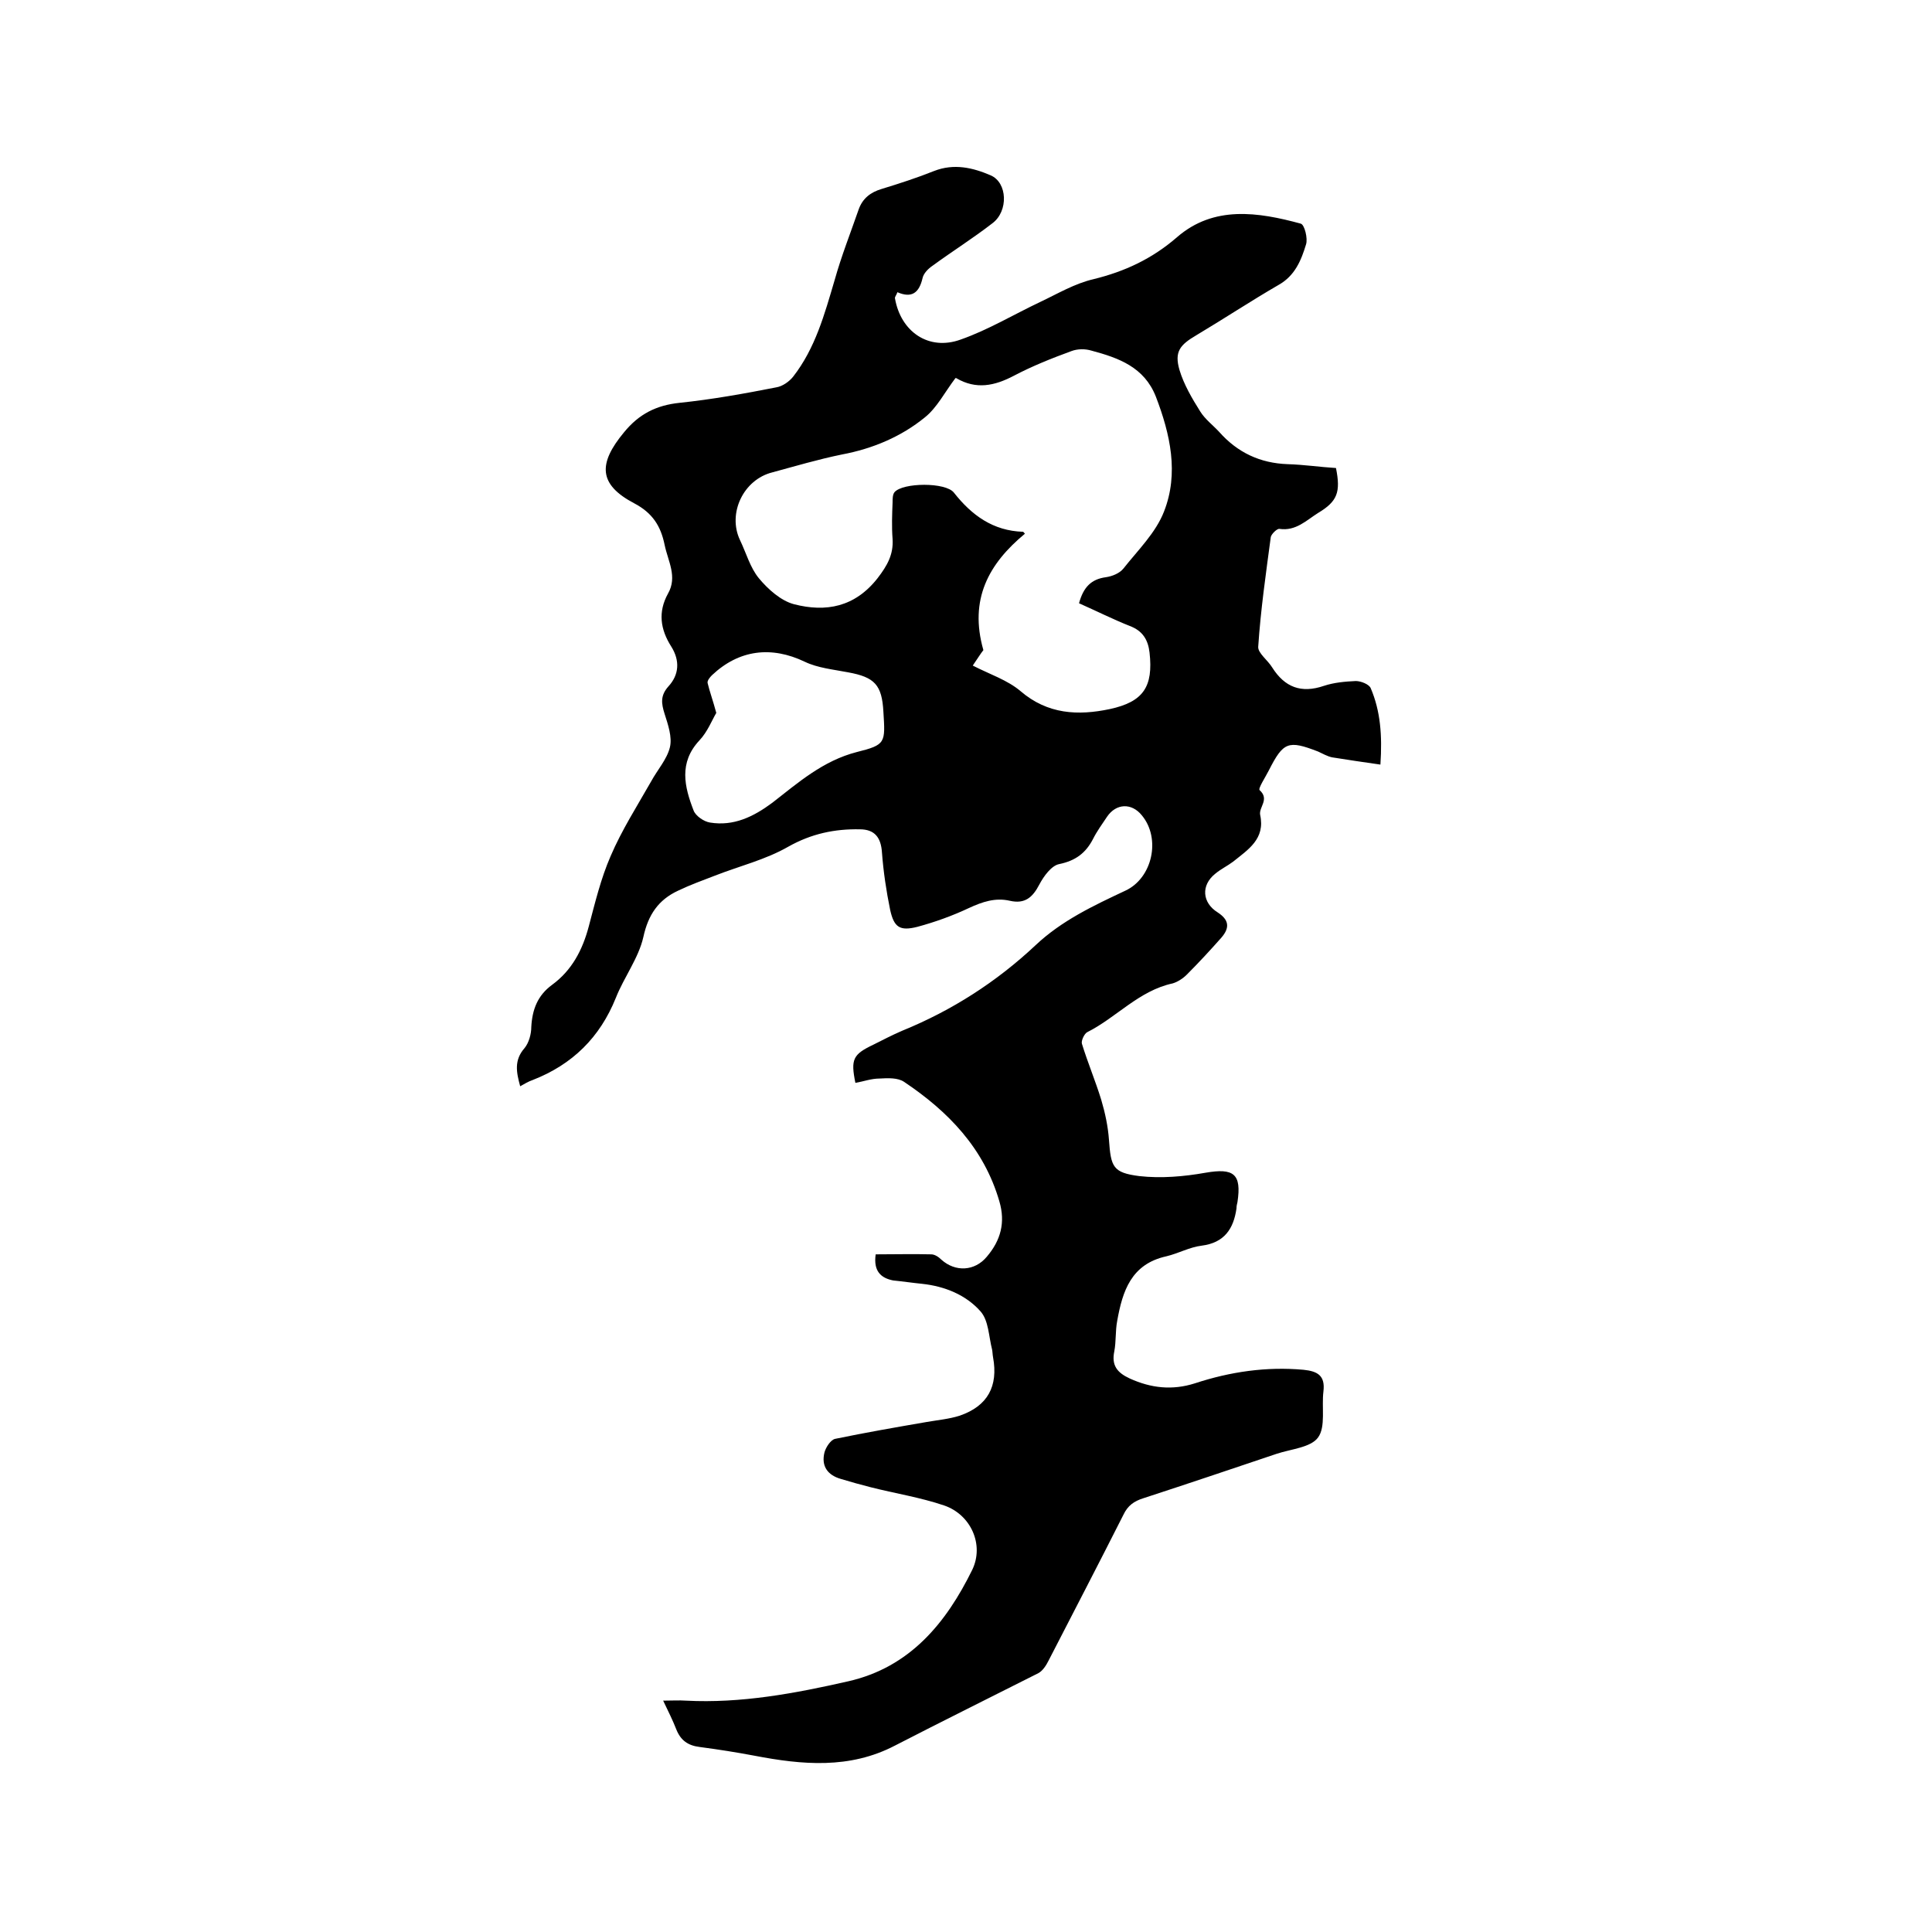
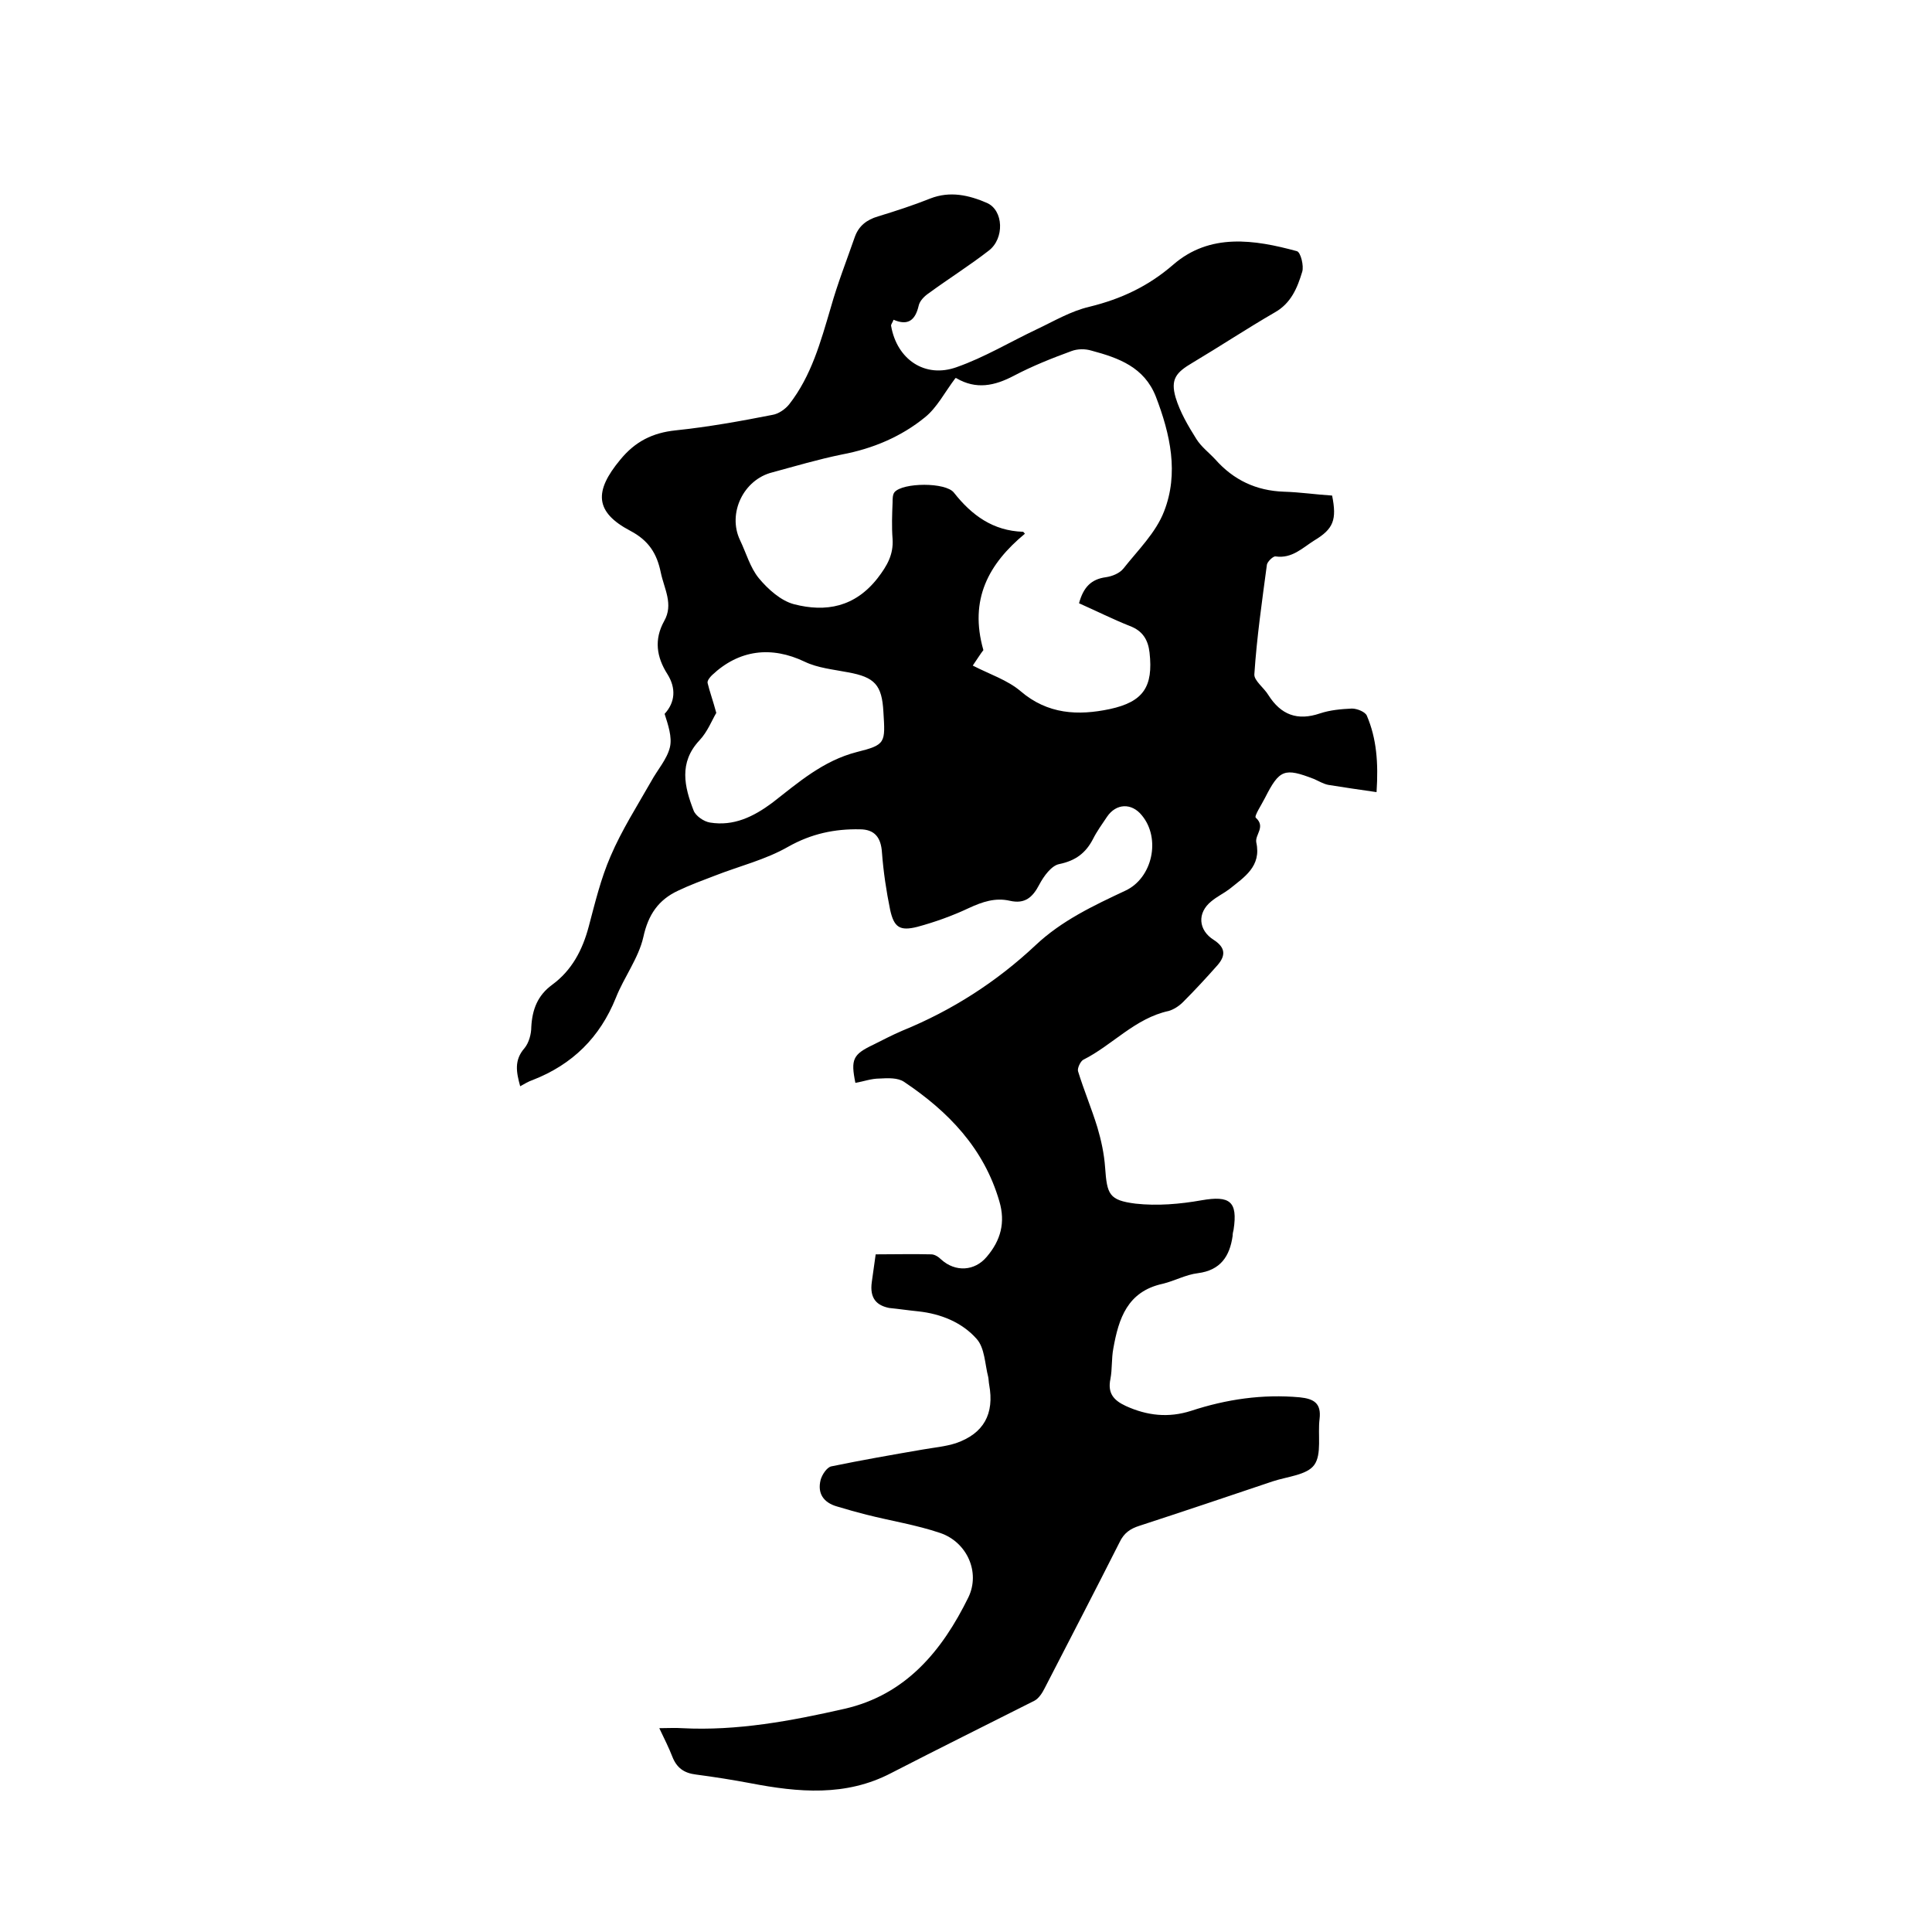
<svg xmlns="http://www.w3.org/2000/svg" enable-background="new 0 0 400 400" viewBox="0 0 400 400">
-   <path d="m181.3 259.7c3.9 0 7.7-.1 11.5 0 .7 0 1.5.5 2.1 1.1 2.9 2.6 6.9 2.4 9.4-.6 2.9-3.4 3.9-7.1 2.6-11.5-3.2-11-10.6-18.6-19.7-24.7-1.3-.9-3.4-.8-5.1-.7-1.7 0-3.3.6-5 .9-1-4.9-.5-5.9 3.7-7.9 2-1 3.9-2 6-2.9 10.3-4.2 19.5-10.1 27.6-17.7 5.4-5.1 12-8.2 18.6-11.3 5.6-2.6 7.4-10.8 3.4-15.6-2.1-2.6-5.3-2.5-7.2.3-1 1.5-2.1 3-2.9 4.6-1.5 2.9-3.6 4.5-7 5.2-1.6.3-3.2 2.5-4.1 4.2-1.4 2.7-3 4.1-6.1 3.4-3-.7-5.7.2-8.5 1.5-3.4 1.6-7 2.9-10.7 3.9-3.6.9-4.8.1-5.6-3.5-.8-3.9-1.4-7.9-1.7-11.9-.2-3.1-1.5-4.8-4.6-4.8-5.2-.1-10 .9-14.8 3.6-4.7 2.7-10.1 4-15.2 6-2.6 1-5.1 1.9-7.6 3.1-4.1 1.9-6.2 5-7.2 9.6-1 4.4-4 8.3-5.7 12.6-3.3 8.2-9 13.8-17.2 17-.9.3-1.7.8-2.6 1.3-.8-2.9-1.3-5.4.9-7.9.9-1.1 1.4-2.9 1.4-4.4.2-3.6 1.3-6.5 4.3-8.7 4.1-3 6.3-7.2 7.6-12.1s2.5-9.9 4.5-14.5c2.3-5.4 5.5-10.4 8.4-15.5 1.3-2.4 3.3-4.6 3.9-7.1.5-2.1-.4-4.7-1.1-6.9s-.9-3.8.8-5.7c2.2-2.4 2.4-5.3.6-8.2-2.3-3.6-2.8-7.2-.7-11 2-3.5 0-6.7-.7-10.1-.8-3.9-2.5-6.6-6.3-8.6-7.4-3.9-7.5-8.2-2.1-14.7 3.1-3.8 6.7-5.6 11.5-6.1 6.7-.7 13.4-1.9 20-3.2 1.3-.2 2.7-1.2 3.5-2.2 4.6-5.9 6.5-12.9 8.6-20 1.4-5 3.3-9.8 5-14.7.8-2.2 2.4-3.5 4.8-4.2 3.6-1.1 7.3-2.3 10.8-3.7 4.1-1.6 8-.7 11.7.9 3.5 1.5 3.7 7.4.4 9.9-4 3.1-8.3 5.8-12.4 8.8-.9.6-1.9 1.6-2.1 2.6-.7 3-2.2 4.2-5.2 2.9-.2.6-.6 1-.5 1.3 1.2 6.9 7 10.9 13.6 8.5 5.7-2 11-5.2 16.5-7.8 3.6-1.7 7.1-3.8 11-4.7 6.5-1.6 12.1-4.2 17.3-8.7 7.6-6.6 16.8-5.2 25.6-2.8.8.2 1.5 3.1 1.1 4.3-1 3.3-2.3 6.5-5.7 8.4-5.7 3.3-11.3 7-17 10.4-3.4 2-4.6 3.4-3.5 7.2.9 3 2.6 5.9 4.3 8.6 1 1.6 2.6 2.8 3.9 4.2 3.8 4.3 8.5 6.5 14.2 6.7 3.4.1 6.7.6 10 .8 1 5 .3 6.9-3.7 9.3-2.4 1.5-4.6 3.8-8 3.3-.5-.1-1.7 1.1-1.8 1.7-1 7.5-2.1 15.1-2.6 22.7-.1 1.3 2 2.8 2.9 4.3 2.6 4.1 6 5.4 10.7 3.8 2.1-.7 4.4-.9 6.6-1 1.1 0 2.8.7 3.1 1.5 2 4.7 2.4 9.7 2 15.8-3.6-.5-6.8-1-10-1.5-1-.2-2-.8-2.9-1.2-6.2-2.4-7.2-2-10.2 3.9-.7 1.4-2.3 3.8-1.9 4.1 2.1 1.9-.2 3.5.1 5.1 1.1 5-2.5 7.2-5.6 9.7-1.2.9-2.5 1.5-3.7 2.5-3 2.4-2.7 6 .5 8 2.3 1.5 2.6 3.1.8 5.2-2.3 2.6-4.7 5.2-7.2 7.7-.8.8-1.9 1.5-2.9 1.8-7 1.5-11.7 7.1-17.7 10.1-.6.3-1.3 1.8-1.1 2.4 1.2 3.9 2.8 7.7 4 11.6.8 2.7 1.4 5.5 1.6 8.3.4 5.6.8 6.8 6.3 7.5 4.5.5 9.2.1 13.7-.7 5.8-1 7.5.2 6.6 6.1-.1.4-.2.8-.2 1.3-.6 4.2-2.5 7.1-7.2 7.7-2.5.3-4.8 1.6-7.3 2.2-7.3 1.6-9.1 7.2-10.2 13.4-.4 2.1-.2 4.2-.6 6.3-.6 2.9.6 4.4 3.2 5.6 4.4 2 8.8 2.5 13.5 1 7.3-2.4 14.8-3.5 22.5-2.8 2.9.3 4.5 1.2 4.1 4.5-.4 3.2.5 7.3-1.1 9.5-1.5 2.1-5.6 2.4-8.6 3.4-9.2 3.1-18.4 6.2-27.6 9.2-1.9.6-3.2 1.5-4.1 3.4-5.1 10.1-10.3 20.1-15.5 30.2-.5 1-1.2 2.1-2.1 2.6-9.9 5-19.8 9.9-29.7 15-9.4 4.9-19.2 4-29.1 2.1-3.7-.7-7.5-1.3-11.3-1.8-2.5-.3-4-1.4-4.9-3.7-.7-1.8-1.6-3.6-2.7-5.9 1.8 0 3.3-.1 4.7 0 11.4.6 22.6-1.5 33.6-4 12.8-2.9 20.3-12.1 25.7-23.1 2.5-5.2-.3-11.4-5.8-13.3-5-1.7-10.2-2.5-15.3-3.8-2-.5-4.1-1.1-6.1-1.7-2.8-.8-4.1-2.7-3.4-5.5.3-1.1 1.3-2.6 2.2-2.8 6.3-1.3 12.6-2.4 19-3.5 2.3-.4 4.6-.6 6.8-1.3 5.8-2 8-6.1 6.9-12.1-.1-.5-.1-1.1-.2-1.6-.7-2.7-.7-6-2.4-7.9-3-3.4-7.4-5.2-12.1-5.7-2-.2-4-.5-6-.7-2.5-.5-4.1-1.9-3.6-5.4zm42.1-134.8c.9-3.3 2.5-5 5.6-5.4 1.3-.2 2.8-.8 3.6-1.8 3-3.8 6.7-7.4 8.4-11.8 3.1-7.9 1.3-16-1.7-23.8-2.4-6.1-7.7-8-13.3-9.5-1.3-.4-2.9-.4-4.2.1-4.1 1.5-8.1 3.1-11.9 5.1-4 2.1-7.8 2.9-11.9.5-.1-.1-.4.1-.2 0-2.2 2.9-3.8 6.1-6.3 8.1-4.9 4-10.8 6.5-17.2 7.7-4.9 1-9.6 2.4-14.4 3.7-6 1.5-9.3 8.5-6.7 14 1.3 2.7 2.1 5.7 3.9 7.9 1.9 2.3 4.6 4.7 7.3 5.4 6.6 1.7 12.6.6 17.3-5.4 2-2.6 3.3-4.9 3.1-8.1-.2-2.5-.1-5.1 0-7.6 0-.7 0-1.6.4-2.1 1.7-2 10.6-2.1 12.3.1 3.7 4.7 8.1 7.9 14.3 8.1.1 0 .1.1.4.4-7.5 6.2-11.6 13.6-8.6 24.1-.5.6-1.3 1.9-2.2 3.2 3.5 1.8 7.2 3 9.9 5.3 5.6 4.8 11.9 5.1 18.5 3.7 6.9-1.5 9-4.6 8.2-11.7-.3-2.6-1.4-4.5-4.1-5.5-3.5-1.4-6.9-3.1-10.5-4.7zm-75.1 22.7c-.9 1.5-1.8 3.9-3.5 5.7-4.3 4.6-3.1 9.6-1.2 14.5.4 1.1 2.1 2.3 3.4 2.5 4.9.8 9-1.2 12.9-4.1 5.4-4.2 10.5-8.7 17.5-10.5 6-1.5 5.9-1.9 5.5-8.3-.3-5.6-1.8-7.2-7.3-8.2-3.1-.6-6.3-.9-9-2.2-6.9-3.3-13.6-2.5-19.2 2.8-.4.4-1 1.1-.9 1.6.4 1.7 1.1 3.6 1.8 6.2z" />
+   <path d="m181.3 259.7c3.9 0 7.7-.1 11.5 0 .7 0 1.5.5 2.1 1.1 2.9 2.6 6.9 2.4 9.4-.6 2.9-3.4 3.9-7.1 2.6-11.5-3.2-11-10.6-18.6-19.7-24.7-1.3-.9-3.4-.8-5.1-.7-1.7 0-3.3.6-5 .9-1-4.9-.5-5.9 3.7-7.9 2-1 3.9-2 6-2.9 10.3-4.2 19.5-10.1 27.6-17.7 5.4-5.1 12-8.2 18.6-11.3 5.6-2.6 7.4-10.8 3.4-15.6-2.1-2.6-5.3-2.5-7.2.3-1 1.5-2.1 3-2.9 4.6-1.5 2.9-3.6 4.5-7 5.2-1.6.3-3.2 2.5-4.1 4.2-1.4 2.7-3 4.1-6.1 3.4-3-.7-5.7.2-8.5 1.5-3.4 1.6-7 2.9-10.7 3.9-3.6.9-4.8.1-5.6-3.5-.8-3.9-1.4-7.9-1.7-11.9-.2-3.1-1.5-4.8-4.6-4.8-5.2-.1-10 .9-14.8 3.6-4.7 2.7-10.1 4-15.2 6-2.6 1-5.1 1.9-7.6 3.1-4.1 1.9-6.2 5-7.2 9.6-1 4.4-4 8.3-5.7 12.6-3.3 8.2-9 13.8-17.2 17-.9.3-1.7.8-2.6 1.3-.8-2.9-1.3-5.4.9-7.9.9-1.1 1.4-2.9 1.4-4.4.2-3.6 1.3-6.5 4.3-8.7 4.1-3 6.3-7.2 7.6-12.1s2.5-9.9 4.5-14.5c2.3-5.4 5.5-10.4 8.4-15.5 1.3-2.4 3.3-4.6 3.9-7.1.5-2.1-.4-4.7-1.1-6.9c2.2-2.4 2.4-5.3.6-8.2-2.3-3.6-2.8-7.2-.7-11 2-3.5 0-6.7-.7-10.1-.8-3.9-2.5-6.6-6.3-8.6-7.4-3.9-7.5-8.2-2.1-14.7 3.1-3.8 6.7-5.6 11.5-6.1 6.7-.7 13.4-1.9 20-3.2 1.3-.2 2.7-1.2 3.5-2.2 4.6-5.9 6.5-12.9 8.6-20 1.4-5 3.3-9.8 5-14.7.8-2.2 2.4-3.5 4.8-4.2 3.6-1.1 7.3-2.3 10.8-3.7 4.1-1.6 8-.7 11.7.9 3.5 1.5 3.7 7.4.4 9.9-4 3.1-8.3 5.8-12.4 8.8-.9.6-1.9 1.6-2.1 2.6-.7 3-2.2 4.2-5.2 2.9-.2.6-.6 1-.5 1.3 1.2 6.9 7 10.9 13.6 8.5 5.7-2 11-5.2 16.5-7.8 3.6-1.7 7.1-3.8 11-4.7 6.5-1.6 12.1-4.2 17.3-8.7 7.6-6.6 16.8-5.2 25.6-2.8.8.2 1.5 3.1 1.1 4.3-1 3.3-2.3 6.5-5.7 8.4-5.7 3.3-11.3 7-17 10.4-3.4 2-4.6 3.4-3.5 7.2.9 3 2.6 5.9 4.3 8.6 1 1.6 2.6 2.8 3.9 4.2 3.8 4.3 8.5 6.5 14.2 6.7 3.4.1 6.7.6 10 .8 1 5 .3 6.9-3.7 9.3-2.4 1.5-4.6 3.8-8 3.3-.5-.1-1.7 1.1-1.8 1.7-1 7.5-2.1 15.1-2.6 22.7-.1 1.3 2 2.8 2.9 4.3 2.6 4.1 6 5.4 10.7 3.8 2.1-.7 4.4-.9 6.6-1 1.1 0 2.8.7 3.1 1.5 2 4.7 2.4 9.7 2 15.8-3.6-.5-6.8-1-10-1.5-1-.2-2-.8-2.9-1.2-6.2-2.4-7.2-2-10.2 3.9-.7 1.4-2.3 3.8-1.9 4.1 2.1 1.9-.2 3.5.1 5.1 1.1 5-2.5 7.2-5.6 9.7-1.2.9-2.5 1.5-3.7 2.5-3 2.4-2.7 6 .5 8 2.3 1.5 2.6 3.1.8 5.2-2.3 2.6-4.7 5.2-7.2 7.7-.8.8-1.9 1.5-2.9 1.8-7 1.5-11.7 7.1-17.7 10.1-.6.3-1.3 1.8-1.1 2.4 1.2 3.9 2.8 7.7 4 11.6.8 2.7 1.4 5.5 1.6 8.3.4 5.6.8 6.8 6.3 7.5 4.5.5 9.2.1 13.7-.7 5.8-1 7.5.2 6.6 6.1-.1.4-.2.8-.2 1.3-.6 4.2-2.5 7.1-7.2 7.7-2.5.3-4.8 1.6-7.3 2.2-7.3 1.6-9.1 7.2-10.2 13.4-.4 2.1-.2 4.2-.6 6.3-.6 2.9.6 4.4 3.2 5.6 4.4 2 8.8 2.5 13.5 1 7.3-2.4 14.8-3.5 22.5-2.8 2.9.3 4.5 1.2 4.1 4.5-.4 3.2.5 7.3-1.1 9.5-1.5 2.1-5.6 2.4-8.6 3.4-9.2 3.1-18.4 6.2-27.6 9.2-1.9.6-3.2 1.5-4.1 3.4-5.1 10.1-10.3 20.1-15.5 30.2-.5 1-1.2 2.1-2.1 2.6-9.9 5-19.8 9.9-29.7 15-9.4 4.9-19.2 4-29.1 2.1-3.7-.7-7.5-1.3-11.3-1.8-2.5-.3-4-1.4-4.9-3.7-.7-1.8-1.6-3.6-2.7-5.9 1.8 0 3.3-.1 4.7 0 11.4.6 22.6-1.5 33.6-4 12.8-2.9 20.3-12.1 25.7-23.1 2.5-5.2-.3-11.4-5.8-13.3-5-1.7-10.2-2.5-15.3-3.8-2-.5-4.1-1.1-6.1-1.7-2.8-.8-4.1-2.7-3.4-5.5.3-1.1 1.3-2.6 2.2-2.8 6.3-1.3 12.6-2.4 19-3.5 2.3-.4 4.6-.6 6.8-1.3 5.8-2 8-6.1 6.9-12.1-.1-.5-.1-1.1-.2-1.6-.7-2.7-.7-6-2.4-7.9-3-3.4-7.4-5.2-12.1-5.7-2-.2-4-.5-6-.7-2.5-.5-4.1-1.9-3.6-5.4zm42.1-134.8c.9-3.3 2.5-5 5.6-5.4 1.3-.2 2.8-.8 3.6-1.8 3-3.8 6.7-7.4 8.4-11.8 3.1-7.9 1.3-16-1.7-23.8-2.4-6.1-7.7-8-13.3-9.5-1.3-.4-2.9-.4-4.2.1-4.1 1.5-8.1 3.1-11.9 5.1-4 2.1-7.8 2.9-11.9.5-.1-.1-.4.1-.2 0-2.2 2.9-3.8 6.1-6.3 8.1-4.9 4-10.8 6.5-17.2 7.7-4.9 1-9.6 2.4-14.4 3.7-6 1.5-9.3 8.5-6.7 14 1.3 2.7 2.1 5.7 3.9 7.9 1.9 2.3 4.6 4.7 7.3 5.4 6.6 1.7 12.6.6 17.3-5.4 2-2.6 3.3-4.9 3.1-8.1-.2-2.5-.1-5.1 0-7.6 0-.7 0-1.6.4-2.1 1.7-2 10.6-2.1 12.3.1 3.7 4.7 8.1 7.9 14.3 8.1.1 0 .1.1.4.4-7.5 6.2-11.6 13.6-8.6 24.1-.5.6-1.3 1.9-2.2 3.2 3.5 1.8 7.2 3 9.9 5.3 5.6 4.8 11.9 5.1 18.5 3.7 6.9-1.5 9-4.6 8.2-11.7-.3-2.6-1.4-4.5-4.1-5.5-3.5-1.4-6.9-3.1-10.5-4.7zm-75.1 22.7c-.9 1.5-1.8 3.9-3.5 5.7-4.3 4.6-3.1 9.6-1.2 14.5.4 1.1 2.1 2.3 3.4 2.5 4.9.8 9-1.2 12.9-4.1 5.4-4.2 10.5-8.7 17.5-10.5 6-1.5 5.9-1.9 5.5-8.3-.3-5.6-1.8-7.2-7.3-8.2-3.1-.6-6.3-.9-9-2.2-6.9-3.3-13.6-2.5-19.2 2.8-.4.4-1 1.1-.9 1.6.4 1.7 1.1 3.6 1.8 6.2z" />
</svg>